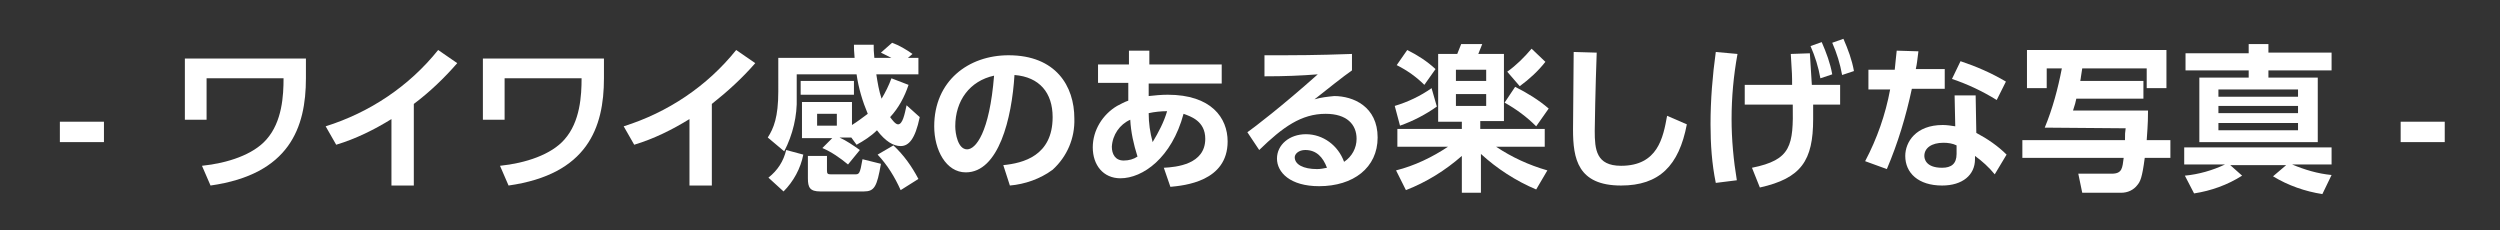
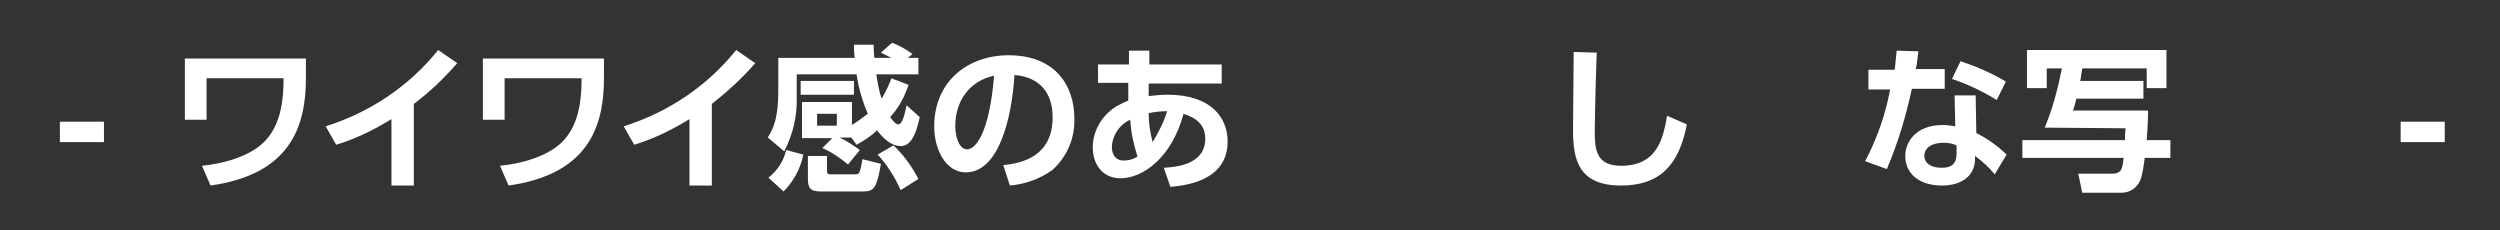
<svg xmlns="http://www.w3.org/2000/svg" version="1.1" id="レイヤー_1" x="0px" y="0px" viewBox="0 0 380 35" style="enable-background:new 0 0 380 35;" xml:space="preserve">
  <rect x="0" y="0" width="380" height="35" fill="#333333" stroke="none" />
  <style type="text/css">
	.st0{fill:none;}
	.st1{fill:#FFFFFF;}
</style>
  <rect class="st0" width="380" height="35" />
  <g>
    <path class="st1" d="M15.8,18.5v3.1H9.1v-3.1H15.8z" />
    <path class="st1" d="M46.5,8.9v3c0,7.5-2.5,14.6-14.5,16.3l-1.3-3c3.9-0.4,7.8-1.7,9.8-4c2.4-2.7,2.6-6.7,2.6-9.3H31.4v6.3h-3.3   V8.9H46.5z" />
    <path class="st1" d="M62.9,28.2h-3.4V18.1c-2.6,1.6-5.4,3-8.4,3.9l-1.6-2.8c6.7-2.1,12.7-6.1,17.1-11.6l2.9,2   c-2,2.3-4.2,4.4-6.6,6.2L62.9,28.2z" />
    <path class="st1" d="M91.8,8.9v3c0,7.5-2.5,14.6-14.5,16.3l-1.3-3c3.9-0.4,7.8-1.7,9.8-4c2.4-2.7,2.6-6.7,2.6-9.3H76.7v6.3h-3.3   V8.9H91.8z" />
    <path class="st1" d="M108.2,28.2h-3.4V18.1c-2.6,1.6-5.4,3-8.4,3.9l-1.6-2.8c6.7-2.1,12.7-6.1,17.1-11.6l2.9,2   c-2,2.3-4.2,4.3-6.6,6.2L108.2,28.2z" />
    <path class="st1" d="M126.5,21h-4.6v-5.5h7.6v3.5c0.8-0.5,1.6-1.1,2.4-1.7c-0.8-1.9-1.4-3.9-1.7-6h-9.1v3.5   c0.1,2.8-0.6,5.7-1.9,8.2l-2.5-2.1c0.9-1.4,1.6-3.1,1.6-7V8.8h11.6c-0.1-1.1-0.1-1.5-0.1-2h3c0,0.6,0,1.1,0.1,2h2.6   c-1.2-0.6-1.4-0.7-1.6-0.8l1.7-1.5c1.1,0.4,2.1,1,3.1,1.7l-0.7,0.6h1.6v2.5h-6.4c0.2,1.3,0.4,2.5,0.8,3.7c0.6-1,1.1-2,1.5-3.1   l2.6,1c-0.6,1.8-1.5,3.5-2.8,4.9c0.3,0.4,0.8,1.1,1.2,1.1c0.7,0,1-1.5,1.3-2.9l2,1.8c-0.7,3.4-1.7,4.4-2.9,4.4   c-1.1,0-2.3-0.7-3.6-2.4c-0.9,0.9-2,1.6-3.1,2.2l-0.8-1.1h-1.8c1.1,0.5,2.1,1.2,3.1,1.9l-1.8,2.2c-1.2-1-2.5-1.9-3.9-2.5L126.5,21z    M116.8,27c1.4-1.1,2.3-2.5,2.7-4.2l2.6,0.7c-0.4,2.1-1.5,4.1-3,5.6L116.8,27z M121.7,12.3h8.1v2.1h-8.1L121.7,12.3z M122.8,23.7   h2.9v2.2c0,0.5,0.1,0.6,0.6,0.6h3.6c0.7,0,0.8,0,1.2-2.3l2.8,0.7c-0.6,3.5-1,4.2-2.6,4.2h-6.6c-1.6,0-1.9-0.6-1.9-2L122.8,23.7z    M124.2,17.3v1.8h3v-1.8H124.2z M136.9,28.9c-0.9-2-2-3.8-3.5-5.4l2.4-1.4c1.6,1.5,2.8,3.2,3.8,5.1L136.9,28.9z" />
    <path class="st1" d="M152.5,25.1c3-0.3,7.5-1.4,7.5-7.3c0-3.7-2-6.1-5.8-6.4c-0.4,6.6-2.4,14.8-7.4,14.8c-3,0-4.8-3.4-4.8-7   c0-6.9,5.2-10.8,11.3-10.8c7.2,0,10,4.7,10,9.6c0.1,3-1.1,5.8-3.3,7.8c-1.9,1.4-4.2,2.2-6.5,2.4L152.5,25.1z M145.2,19.2   c0,1.1,0.4,3.5,1.8,3.5c1.3,0,3.4-2.5,4.1-11.2C147.4,12.3,145.2,15.3,145.2,19.2L145.2,19.2z" />
    <path class="st1" d="M176.9,25.5c1.9-0.1,6.3-0.5,6.3-4.4c0-2.7-2.2-3.4-3.3-3.8c-1.8,6.7-6.2,9.8-9.6,9.8c-2.6,0-4.2-2-4.2-4.7   c0-2.6,1.5-5,3.7-6.3c0.6-0.3,1.1-0.6,1.7-0.8c0-0.9,0-1.5,0-2.7h-4.6V9.8h4.7V7.7l3.1,0l0,2.1h11v2.9h-11.1c0,0.3,0,1.6,0,1.9   c0.9-0.1,1.9-0.2,2.9-0.2c6.6,0,9.1,3.5,9.1,7.1c0,6.1-6.6,6.7-8.7,6.9L176.9,25.5z M171.8,18.2c-1.6,0.7-2.7,2.3-2.8,4.1   c0,1.1,0.5,2.1,1.8,2.1c0.8,0,1.5-0.2,2.1-0.6C172.3,21.9,171.9,20.1,171.8,18.2L171.8,18.2z M177.4,16.9c-0.9,0-1.9,0.1-2.8,0.3   c0,1.5,0.2,2.9,0.6,4.4C176.1,20.1,176.9,18.6,177.4,16.9L177.4,16.9z" />
-     <path class="st1" d="M205.5,10.7c-1.3,0.9-3.8,2.9-5.7,4.4c1-0.3,2-0.4,3-0.5c2.9,0,6.6,1.6,6.6,6.3c0,4.6-3.7,7.4-8.9,7.4   c-4.4,0-6.4-2.1-6.4-4.2c0-2.1,1.9-3.7,4.4-3.7c2.6,0,4.9,1.7,5.8,4.2c1.2-0.8,1.9-2.1,1.9-3.5c0-2.2-1.5-3.8-4.7-3.8   c-3.7,0-6.5,2-10.1,5.5l-1.8-2.7c1-0.7,5.2-3.9,10.7-8.8c-2.6,0.2-5,0.3-8.1,0.3V8.4c5.3,0,7.6,0,13.3-0.2L205.5,10.7z M198.4,22.8   c-1,0-1.6,0.6-1.6,1.1c0,1.1,1.3,1.8,3.4,1.8c0.5,0,1-0.1,1.5-0.2C201.1,23.9,200.1,22.8,198.4,22.8z" />
-     <path class="st1" d="M218.4,16.2c-1.7,1.2-3.6,2.2-5.6,2.9l-0.8-3c2-0.6,3.9-1.5,5.6-2.7L218.4,16.2z M222.1,18.5h-3.5V8.2h2.9   c0.2-0.5,0.4-1,0.6-1.5h3.2c-0.2,0.5-0.4,1-0.6,1.5h3.9v10.2H225v1.2h9.8v2.7h-7.4c2.4,1.6,5,2.8,7.8,3.6l-1.7,2.9   c-3.1-1.3-6-3.2-8.4-5.4v5.9h-2.9v-5.6c-2.5,2.2-5.4,4-8.5,5.2l-1.5-3c2.8-0.7,5.5-2,7.9-3.6h-7.7v-2.7h9.8V18.5z M213.9,7.6   c1.6,0.8,3,1.7,4.3,2.9l-1.7,2.4c-1.2-1.2-2.6-2.2-4.2-3L213.9,7.6z M221.3,10.6v1.7h4.6v-1.7H221.3z M221.3,14.3v1.8h4.6v-1.8   L221.3,14.3z M230.3,13.2c1.8,0.9,3.6,2,5.1,3.3l-1.9,2.7c-1.4-1.4-3-2.6-4.8-3.6L230.3,13.2z M234.9,9.4c-1.1,1.4-2.4,2.6-3.9,3.7   l-1.9-2.2c1.4-1,2.6-2.2,3.7-3.5L234.9,9.4z" />
    <path class="st1" d="M242.7,8c-0.2,5.3-0.3,11.3-0.3,11.9c0,2.8,0.2,5.3,4,5.3c5.6,0,6.4-4.3,7-7.6l3,1.3c-1.2,6.3-4.2,9.3-10,9.3   c-6.6,0-7.3-4.1-7.3-8.5c0-1.8,0.1-10.1,0.1-11.8L242.7,8z" />
-     <path class="st1" d="M264.1,8.2c-0.6,3.3-0.9,6.6-0.9,9.9c0,3.1,0.3,6.3,0.8,9.3l-3.2,0.4c-0.6-2.9-0.8-5.9-0.8-8.9   c0-3.7,0.3-7.4,0.8-11L264.1,8.2z M266.3,25.5c6-1.2,6.3-3.4,6.2-9.6h-7.3v-3h7.2c0-1.4,0-1.6-0.2-4.7l2.9-0.1   c0.2,3,0.2,3.4,0.3,4.8h4.3v3h-4.1c0,0.7,0,1.5,0,2.2c0,6.3-1.8,9-8.1,10.4L266.3,25.5z M276.9,6.4c0.7,1.6,1.3,3.2,1.6,4.9   l-1.8,0.6c-0.3-1.7-0.8-3.3-1.5-4.9L276.9,6.4z M280.2,5.9c0.7,1.6,1.3,3.2,1.6,4.9l-1.8,0.6c-0.3-1.7-0.8-3.3-1.5-4.9L280.2,5.9z" />
    <path class="st1" d="M295.6,10.5v3h-5c-0.9,4.2-2.1,8.2-3.8,12.2l-3.3-1.2c1.8-3.4,3.1-7.1,3.8-10.9H284v-3h4   c0.1-1.2,0.2-1.8,0.3-2.9l3.3,0.1c-0.2,1.5-0.2,1.8-0.4,2.7H295.6z M300.4,20.2c1.7,0.9,3.3,2,4.6,3.3l-1.8,3c-0.9-1.1-1.9-2-3-2.8   v0.5c0,2.4-1.9,4-5,4c-3.6,0-5.6-1.9-5.6-4.5c0-2.1,1.6-4.7,5.7-4.7c0.6,0,1.3,0.1,1.9,0.2l-0.1-4.7h3.2L300.4,20.2z M297.4,22.1   c-0.6-0.3-1.3-0.4-2-0.4c-1.8,0-2.9,0.8-2.9,2c0,0.3,0.1,1.8,2.7,1.8c1.4,0,2.2-0.6,2.2-2.1V22.1z M303.5,15.2   c-2.1-1.3-4.4-2.4-6.8-3.2l1.3-2.7c2.4,0.8,4.7,1.8,6.9,3.1L303.5,15.2z" />
    <path class="st1" d="M310.8,19.4c1.2-2.9,2-5.9,2.6-9h-2.3v3h-3V7.6h21.2v5.8h-3v-3h-9.8c-0.2,1.1-0.2,1.5-0.3,1.9h9.6v2.7h-10.2   c-0.1,0.5-0.2,0.9-0.5,1.8h11.4c0,0.9,0,1.8-0.2,4.5h3.6V24H326c-0.4,3.1-0.7,3.6-1.1,4.1c-0.6,0.8-1.5,1.2-2.5,1.2h-5.9l-0.6-2.9   h5.1c1.6,0,1.6-0.9,1.8-2.4h-15.4v-2.7h15.6c0-1,0-1.1,0.1-1.8L310.8,19.4z" />
-     <path class="st1" d="M353,29.5c-2.6-0.4-5.2-1.3-7.5-2.7l2-1.7H339l1.8,1.6c-2.2,1.4-4.7,2.3-7.3,2.7l-1.4-2.7   c2.1-0.2,4.2-0.8,6.1-1.7H332v-2.6h22.4v2.6h-6c1.9,0.8,3.9,1.4,6,1.6L353,29.5z M354.4,10.7h-9.6v1.1h7.5v9.8h-18v-9.8h7.5v-1.1   h-9.6V8.1h9.6V6.7h3v1.3h9.6V10.7z M349.3,13.6h-12.1v1.1h12.1L349.3,13.6z M349.3,16.1h-12.1v1.1h12.1L349.3,16.1z M349.3,18.7   h-12.1v1.1h12.1L349.3,18.7z" />
    <path class="st1" d="M371.6,18.5v3.1h-6.7v-3.1H371.6z" />
  </g>
</svg>